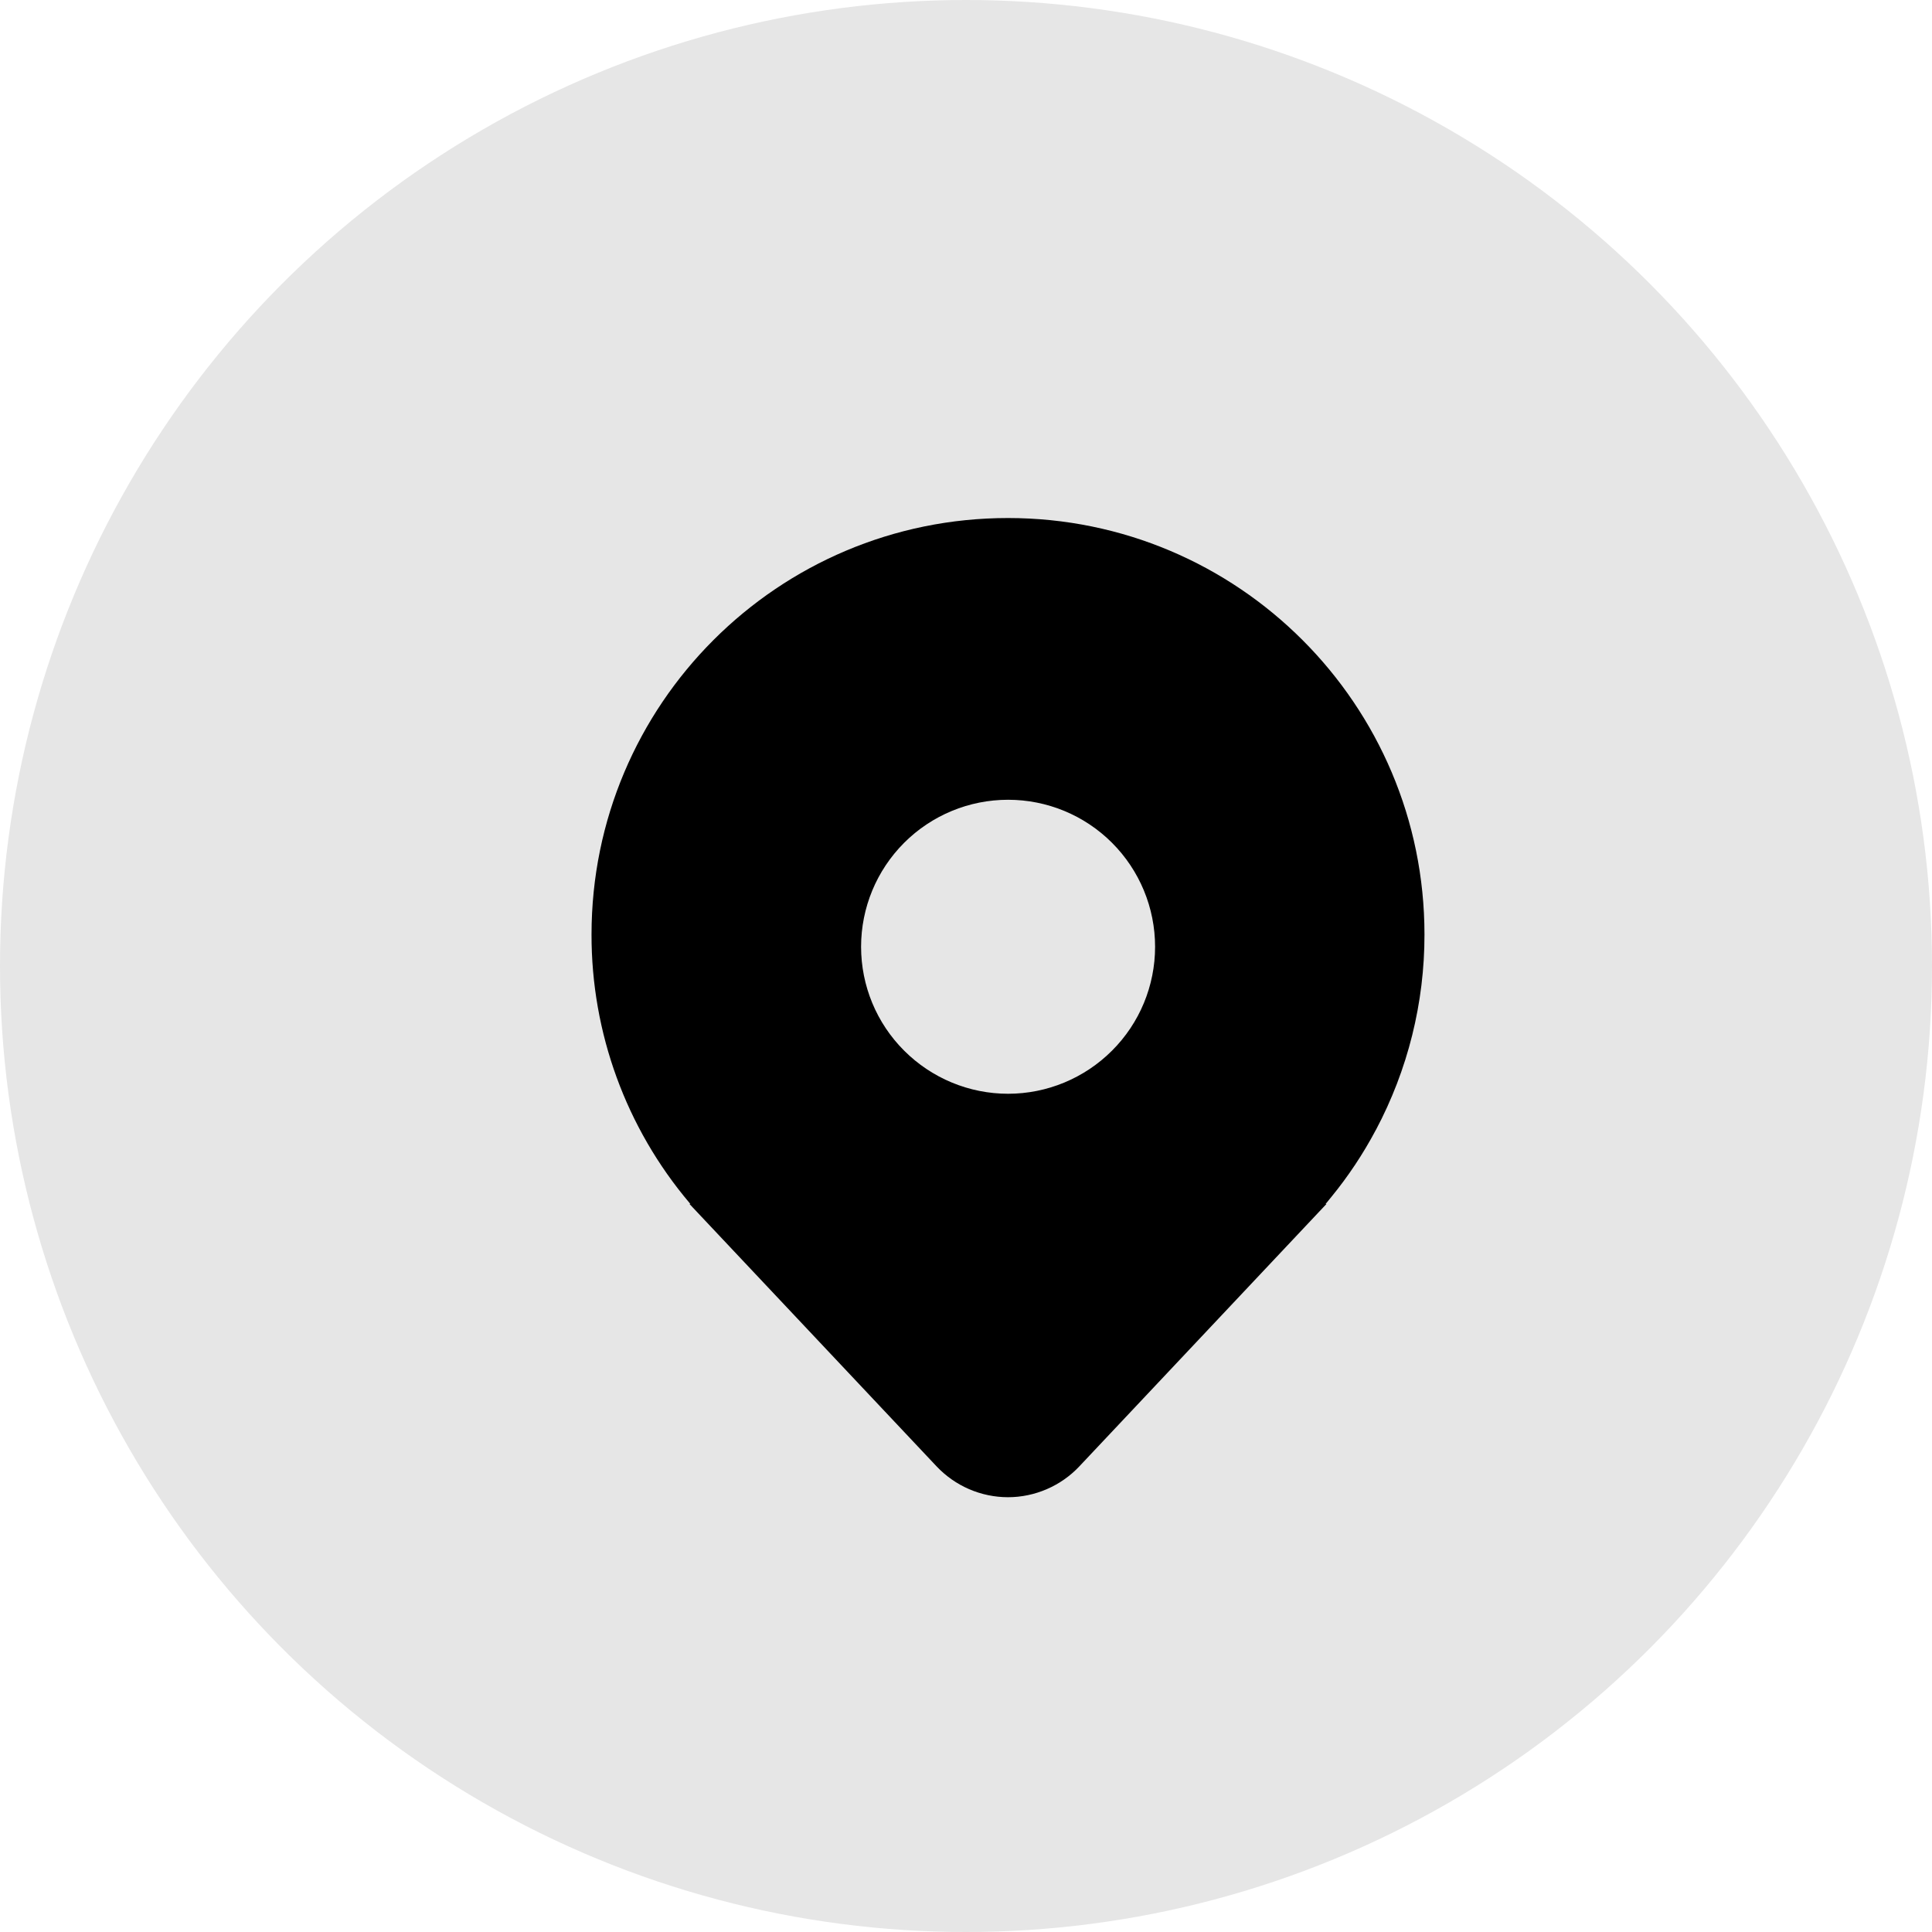
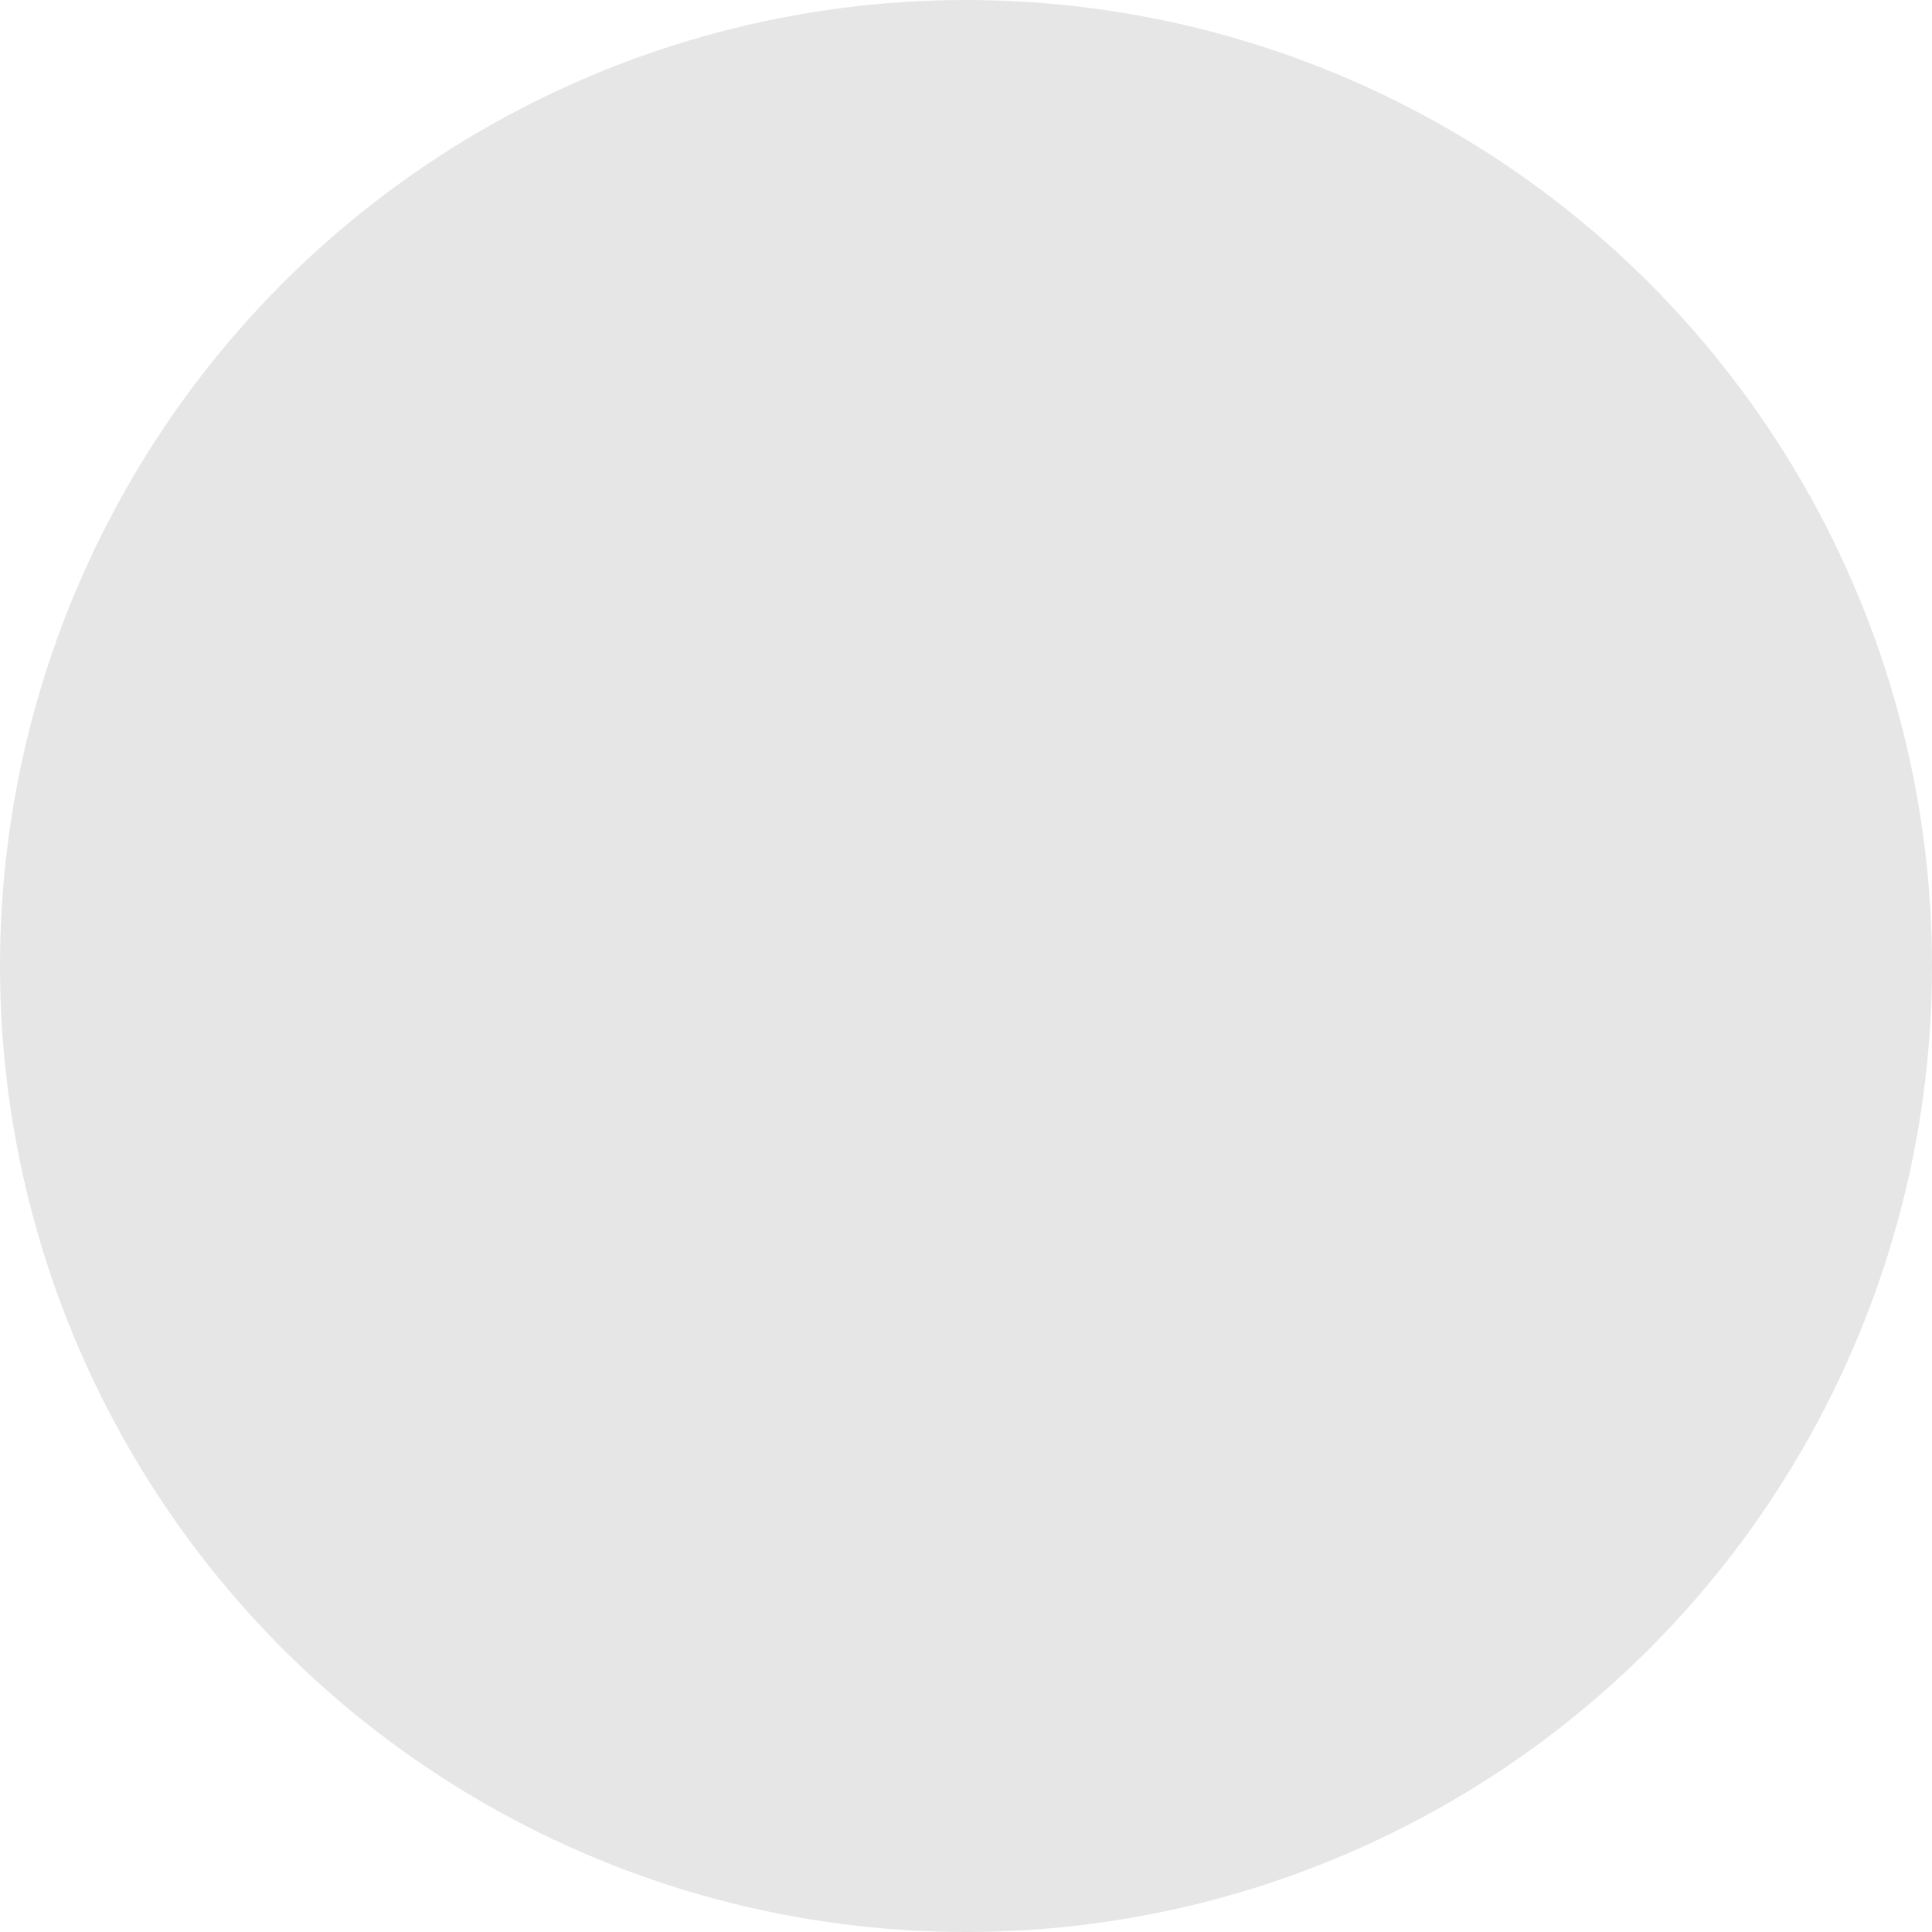
<svg xmlns="http://www.w3.org/2000/svg" width="23" height="23" viewBox="0 0 23 23" fill="none">
  <circle opacity="0.1" cx="11.5" cy="11.5" r="11.5" fill="black" />
-   <path d="M16.379 13.453C16.76 12.736 16.959 11.937 16.958 11.125C16.958 8.387 14.738 6.167 12 6.167C9.261 6.167 7.042 8.387 7.042 11.125C7.04 12.295 7.453 13.427 8.208 14.32L8.214 14.328C8.216 14.329 8.218 14.332 8.219 14.333H8.208L11.15 17.457C11.26 17.573 11.391 17.665 11.537 17.728C11.683 17.791 11.841 17.824 12 17.824C12.159 17.824 12.316 17.791 12.462 17.728C12.608 17.665 12.74 17.573 12.849 17.457L15.791 14.333H15.78L15.785 14.328L15.786 14.327C15.807 14.302 15.828 14.277 15.848 14.251C16.051 14.003 16.229 13.735 16.379 13.452L16.379 13.453ZM12.001 13.021C11.537 13.021 11.092 12.836 10.764 12.508C10.435 12.18 10.251 11.735 10.251 11.271C10.251 10.807 10.435 10.362 10.764 10.033C11.092 9.705 11.537 9.521 12.001 9.521C12.465 9.521 12.91 9.705 13.238 10.033C13.567 10.362 13.751 10.807 13.751 11.271C13.751 11.735 13.567 12.18 13.238 12.508C12.91 12.836 12.465 13.021 12.001 13.021Z" fill="black" />
</svg>